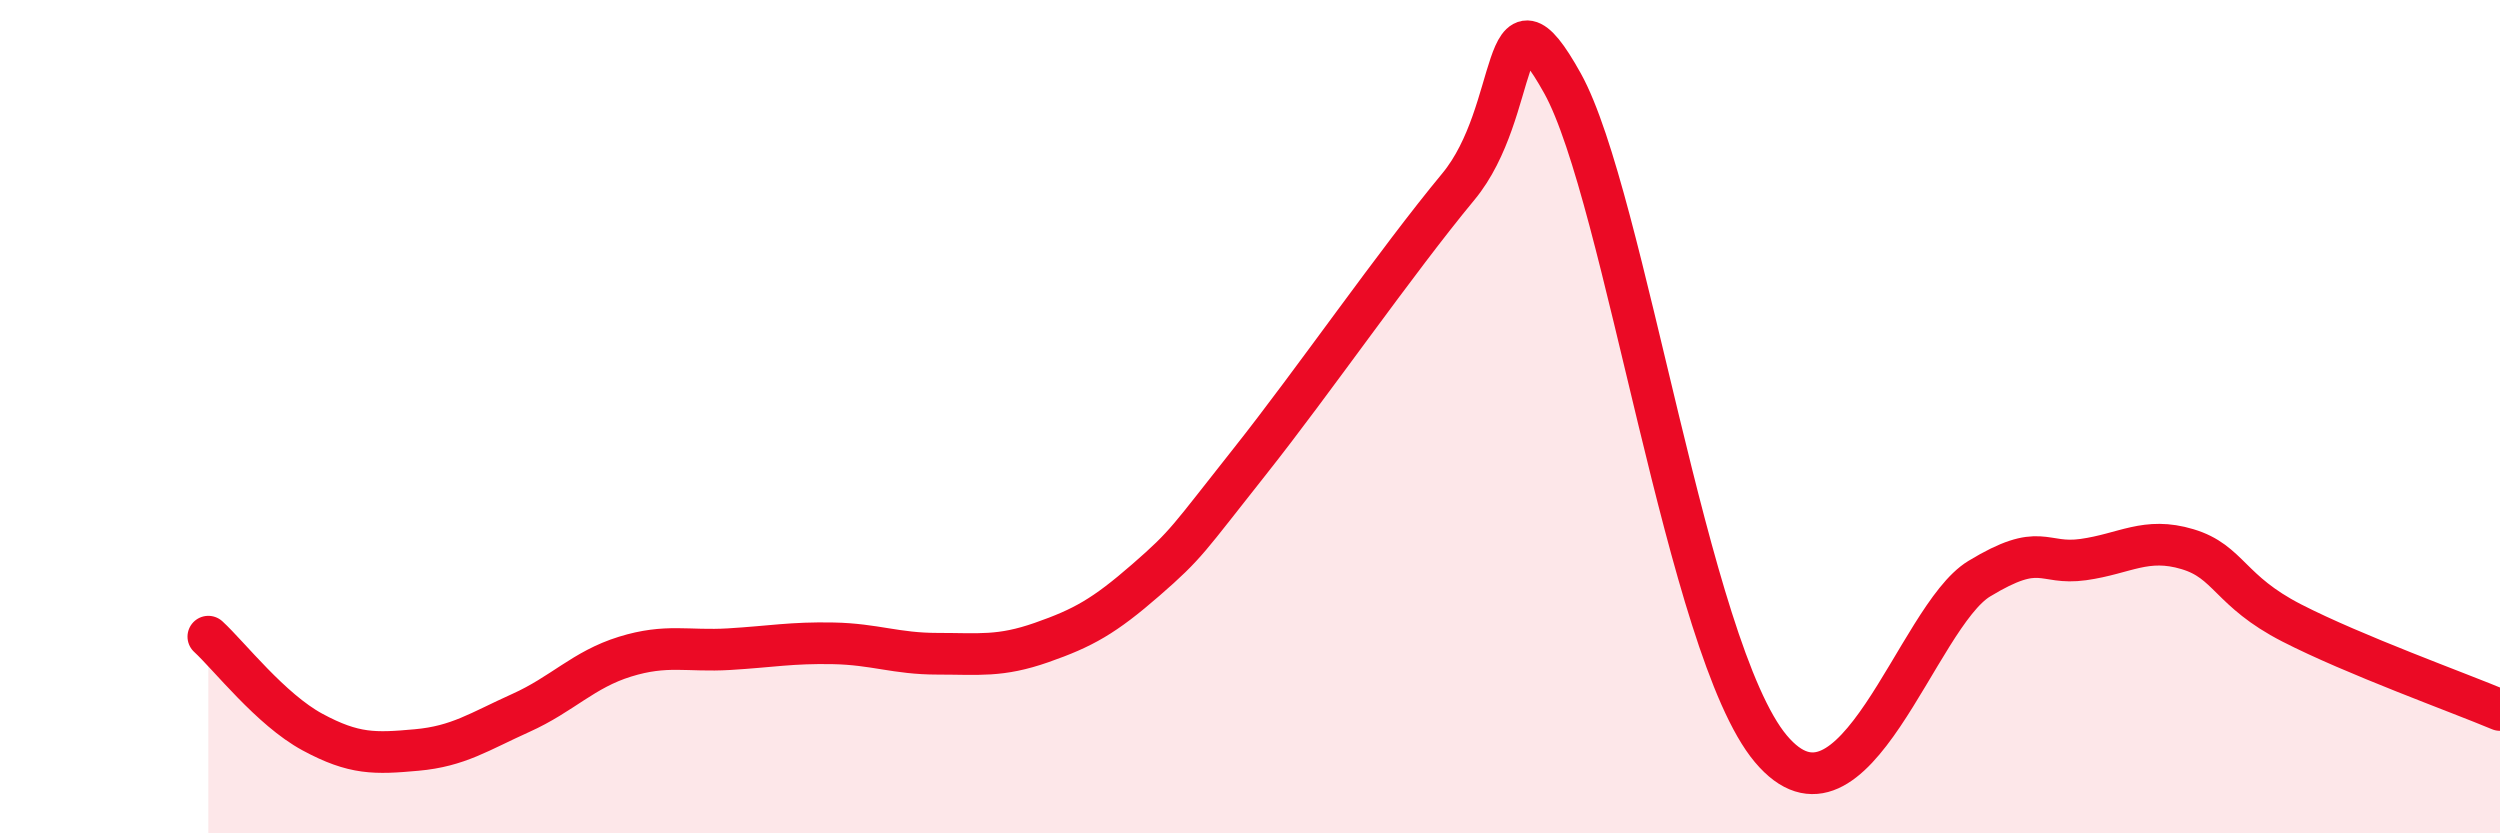
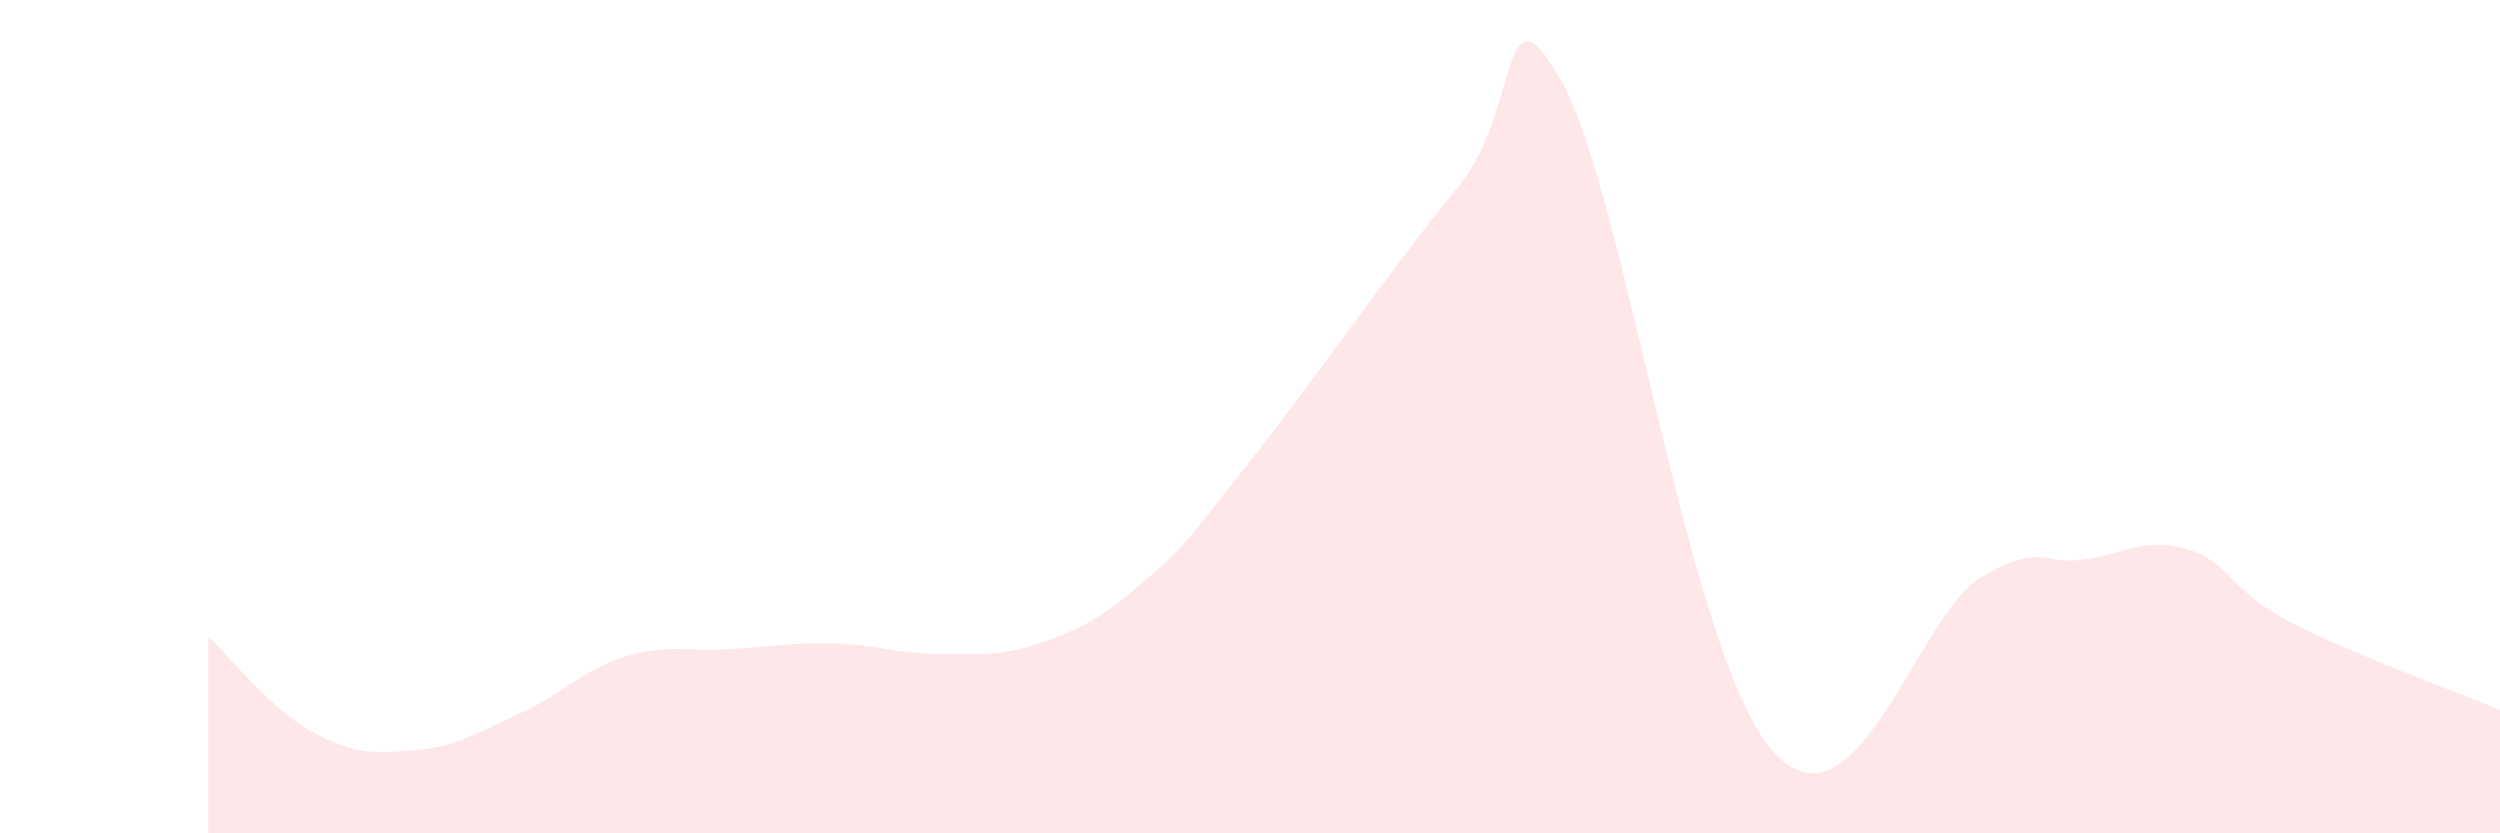
<svg xmlns="http://www.w3.org/2000/svg" width="60" height="20" viewBox="0 0 60 20">
  <path d="M 5,15.28 C 5.5,15.74 6.5,17.03 7.5,17.57 C 8.5,18.11 9,18.09 10,18 C 11,17.91 11.5,17.56 12.5,17.11 C 13.5,16.66 14,16.07 15,15.76 C 16,15.45 16.5,15.64 17.5,15.58 C 18.5,15.52 19,15.42 20,15.44 C 21,15.46 21.5,15.69 22.5,15.69 C 23.5,15.69 24,15.77 25,15.42 C 26,15.07 26.5,14.79 27.5,13.92 C 28.5,13.05 28.5,12.96 30,11.07 C 31.5,9.18 33.5,6.29 35,4.48 C 36.5,2.67 36,-0.7 37.5,2 C 39,4.7 40.5,15.59 42.5,17.97 C 44.5,20.35 46,14.8 47.5,13.89 C 49,12.98 49,13.57 50,13.43 C 51,13.29 51.5,12.88 52.5,13.18 C 53.5,13.48 53.5,14.18 55,14.95 C 56.5,15.72 59,16.62 60,17.04L60 20L5 20Z" fill="#EB0A25" opacity="0.1" stroke-linecap="round" stroke-linejoin="round" />
-   <path d="M 5,15.28 C 5.5,15.74 6.5,17.03 7.5,17.57 C 8.5,18.11 9,18.09 10,18 C 11,17.91 11.5,17.56 12.5,17.11 C 13.5,16.66 14,16.07 15,15.76 C 16,15.45 16.5,15.64 17.5,15.58 C 18.5,15.52 19,15.42 20,15.44 C 21,15.46 21.5,15.69 22.5,15.69 C 23.5,15.69 24,15.77 25,15.42 C 26,15.07 26.5,14.79 27.5,13.92 C 28.5,13.05 28.5,12.96 30,11.07 C 31.5,9.18 33.5,6.29 35,4.48 C 36.5,2.67 36,-0.7 37.5,2 C 39,4.7 40.5,15.59 42.5,17.97 C 44.5,20.35 46,14.8 47.5,13.89 C 49,12.98 49,13.57 50,13.43 C 51,13.29 51.5,12.88 52.5,13.18 C 53.5,13.48 53.5,14.18 55,14.95 C 56.5,15.72 59,16.62 60,17.04" stroke="#EB0A25" stroke-width="1" fill="none" stroke-linecap="round" stroke-linejoin="round" />
</svg>